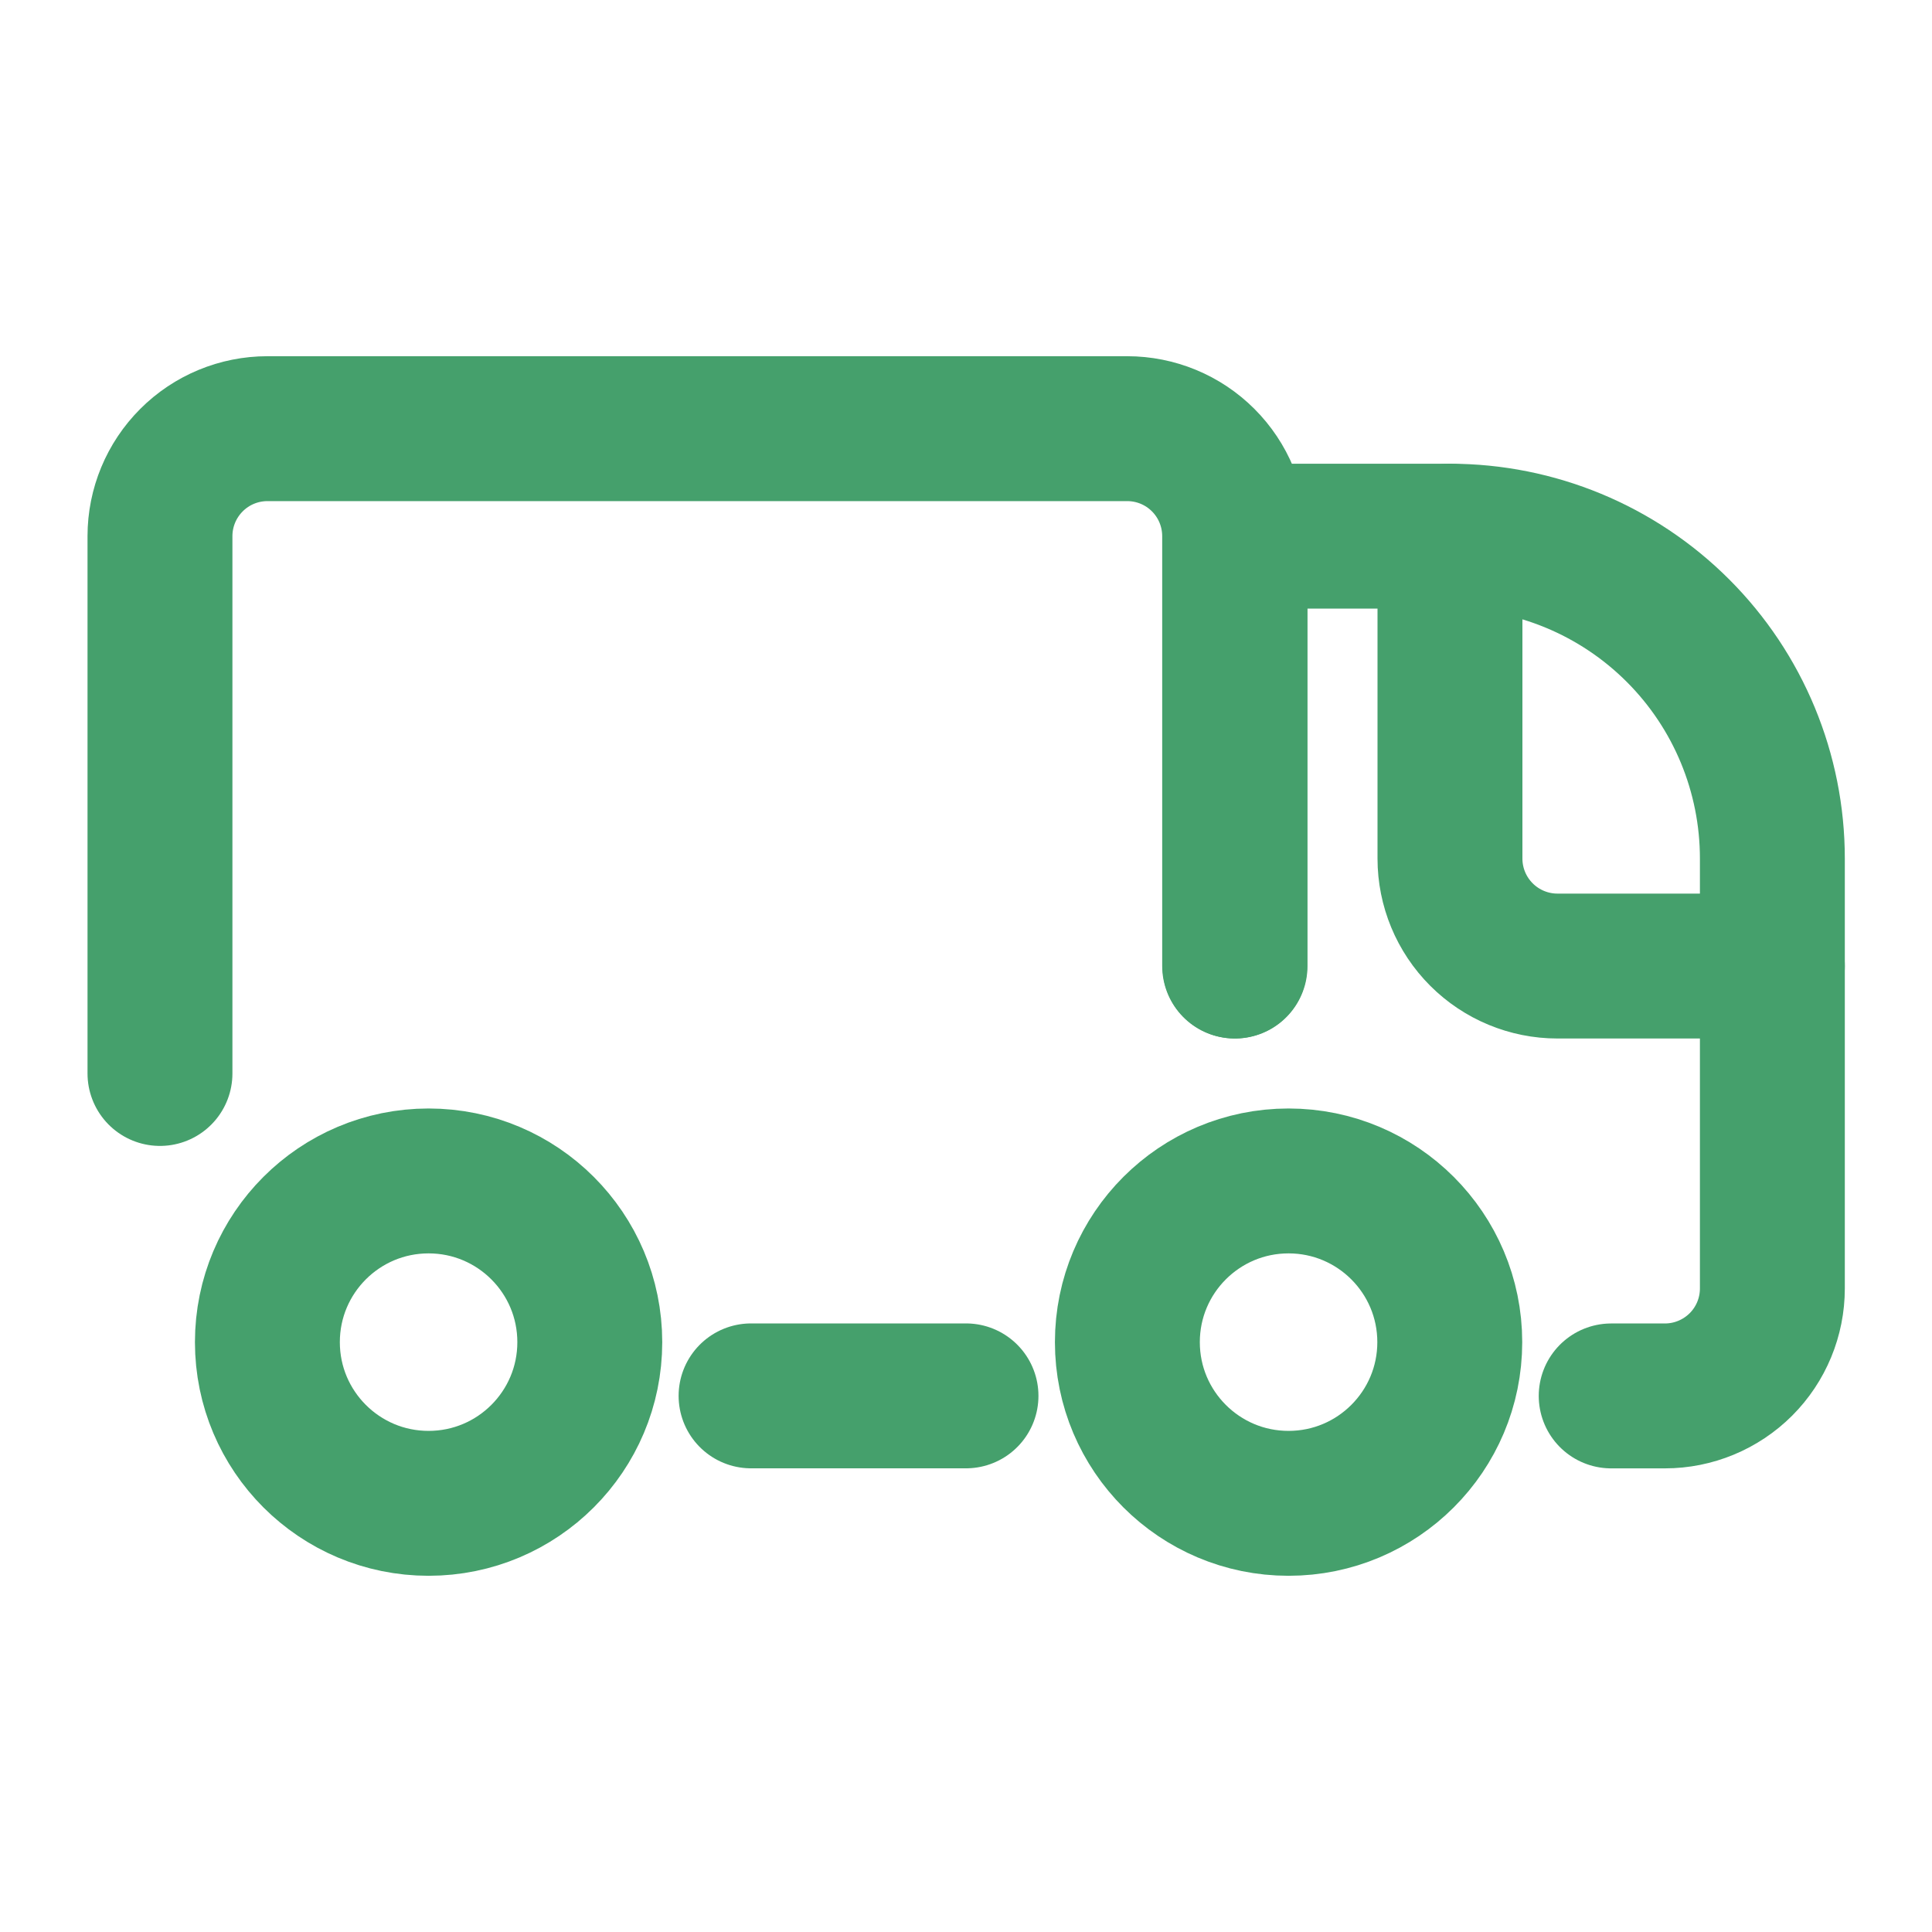
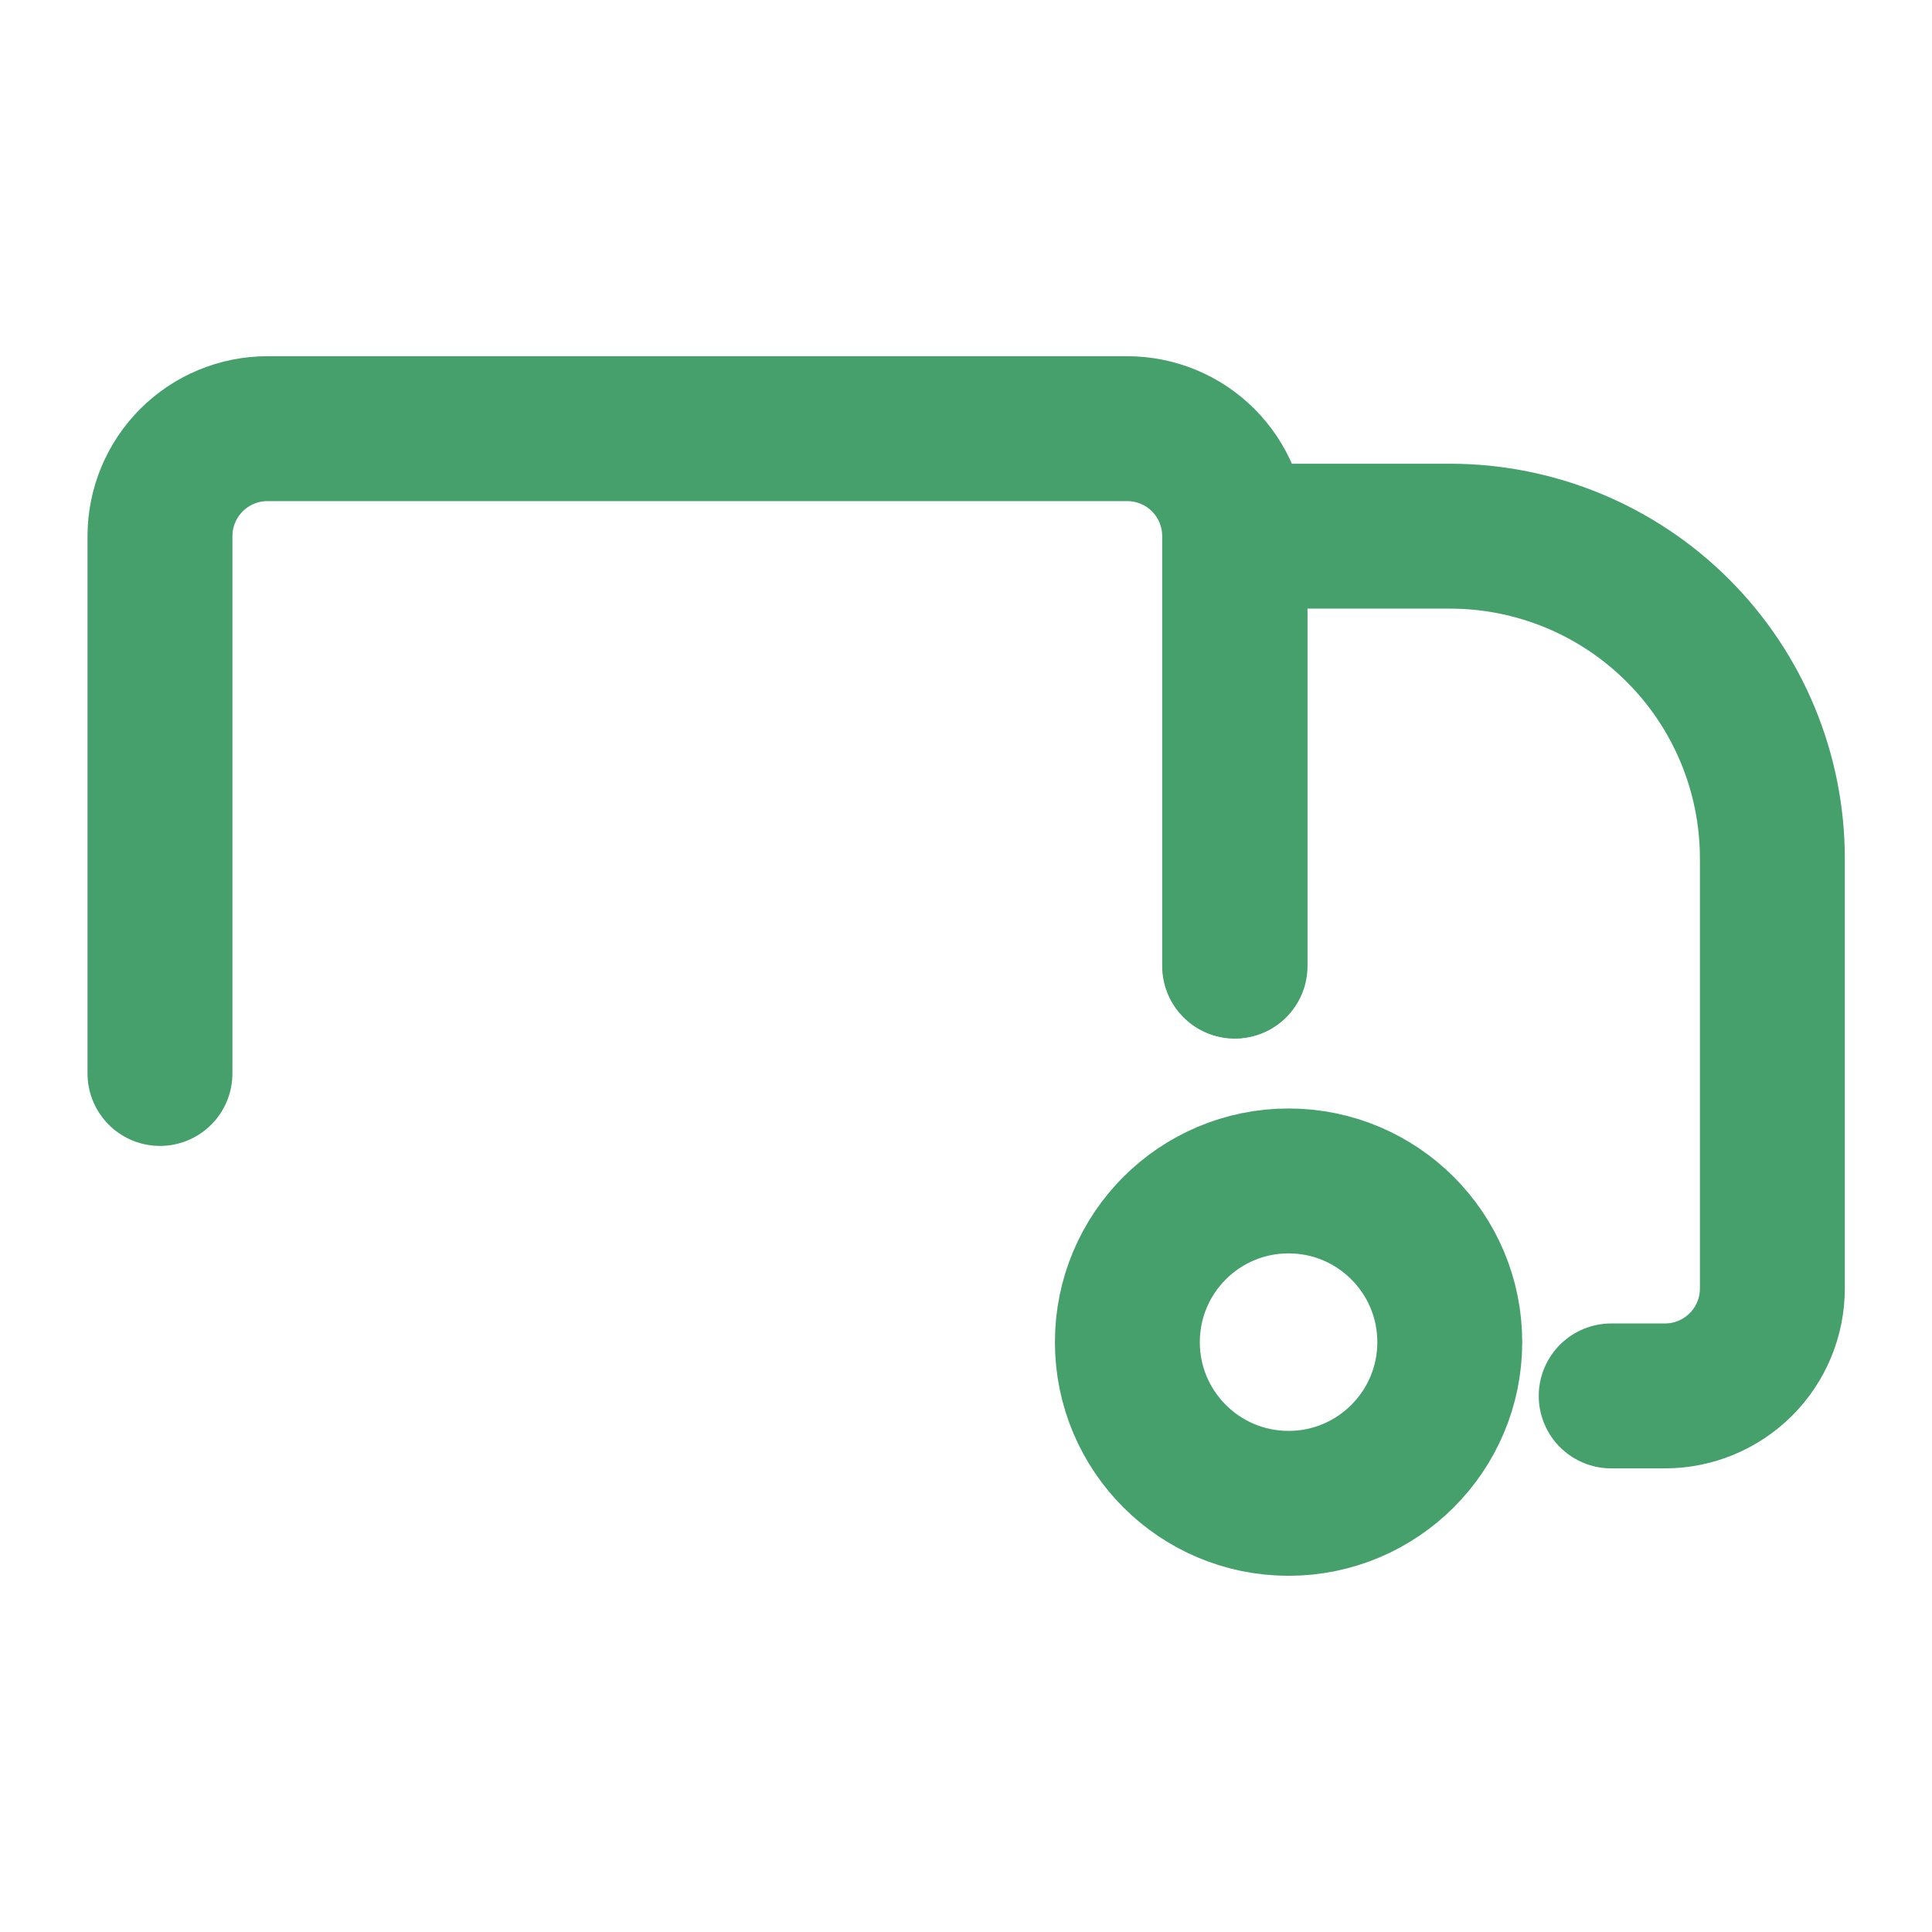
<svg xmlns="http://www.w3.org/2000/svg" width="40" height="40" viewBox="0 0 40 40" fill="none">
  <path d="M3.312 22.225V11.1C3.312 10.51 3.547 9.944 3.964 9.527C4.381 9.109 4.947 8.875 5.537 8.875H23.337C23.928 8.875 24.494 9.109 24.911 9.527C25.328 9.944 25.562 10.51 25.562 11.1V20" stroke="#45A06C" stroke-width="3" stroke-linecap="round" stroke-linejoin="round" />
  <path d="M25.57 20.001V11.101H30.02C31.791 11.101 33.488 11.804 34.74 13.056C35.992 14.307 36.695 16.005 36.695 17.776V26.676C36.695 27.266 36.461 27.832 36.044 28.249C35.626 28.666 35.06 28.901 34.47 28.901H33.358" stroke="#45A06C" stroke-width="3" stroke-linecap="round" stroke-linejoin="round" />
-   <path d="M36.695 20.001H32.245C31.655 20.001 31.089 19.766 30.672 19.349C30.255 18.932 30.02 18.366 30.02 17.776V11.101" stroke="#45A06C" stroke-width="3" stroke-linecap="round" stroke-linejoin="round" />
  <path d="M26.678 31.125C24.835 31.125 23.341 29.631 23.341 27.788C23.341 25.944 24.835 24.45 26.678 24.45C28.521 24.45 30.016 25.944 30.016 27.788C30.016 29.631 28.521 31.125 26.678 31.125Z" stroke="#45A06C" stroke-width="3" stroke-linecap="round" stroke-linejoin="round" />
-   <path d="M8.873 31.125C7.03 31.125 5.536 29.631 5.536 27.788C5.536 25.944 7.03 24.45 8.873 24.45C10.717 24.45 12.211 25.944 12.211 27.788C12.211 29.631 10.717 31.125 8.873 31.125Z" stroke="#45A06C" stroke-width="3" stroke-linecap="round" stroke-linejoin="round" />
-   <path d="M20 28.9H15.55" stroke="#45A06C" stroke-width="3" stroke-linecap="round" stroke-linejoin="round" />
</svg>